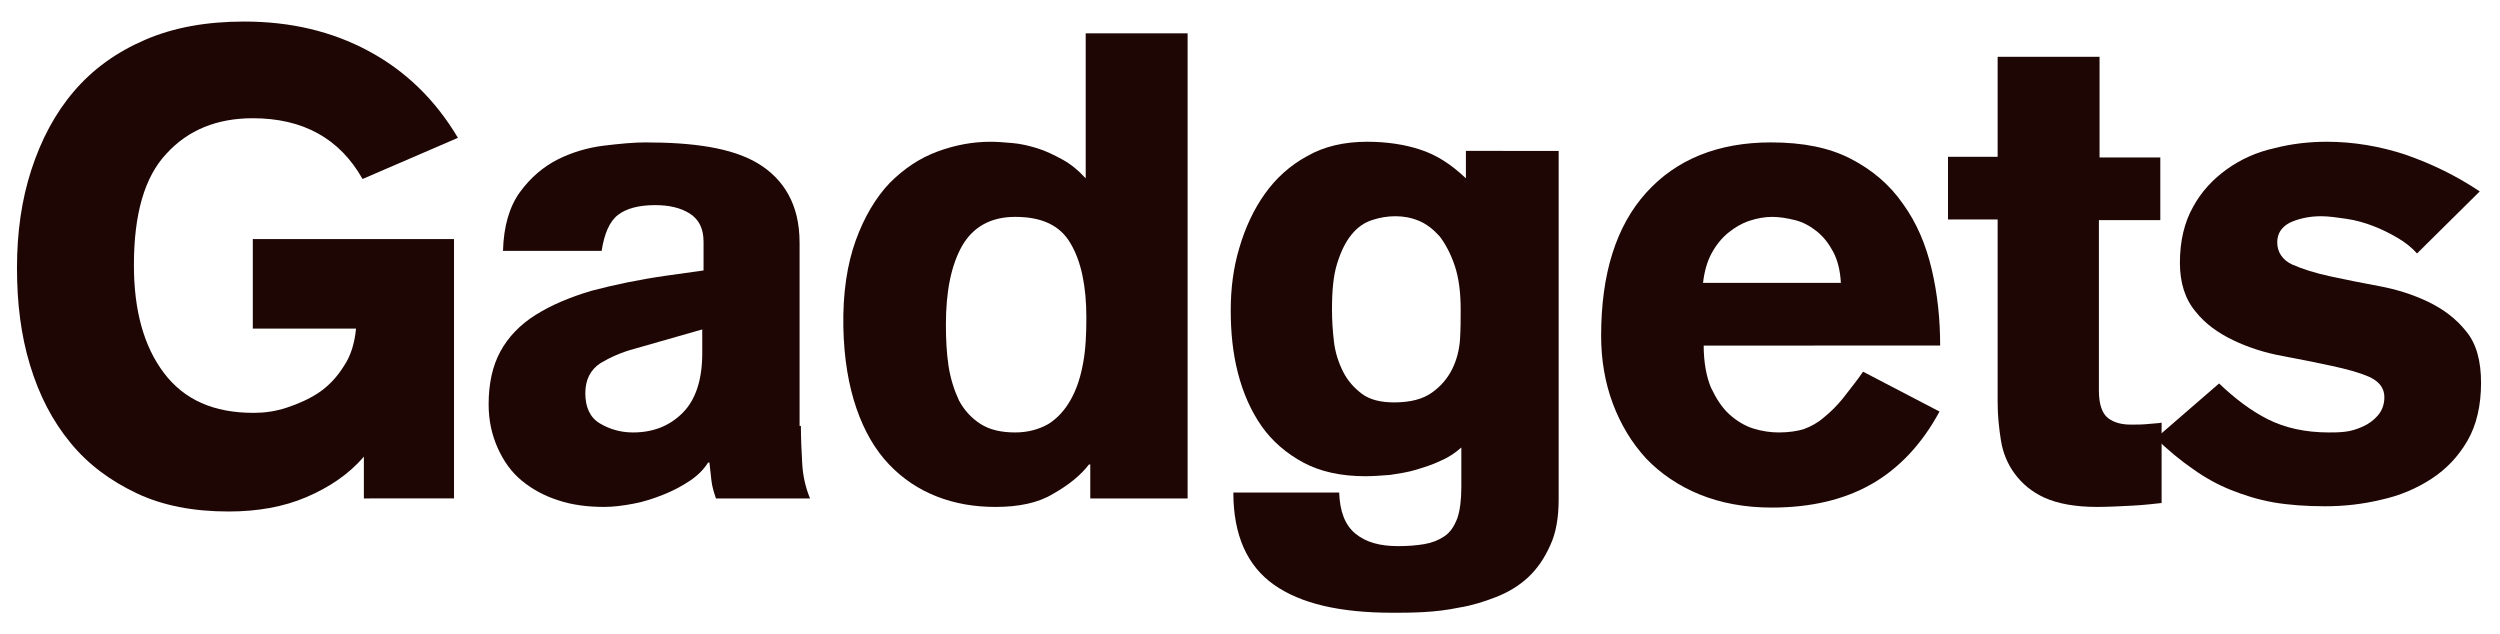
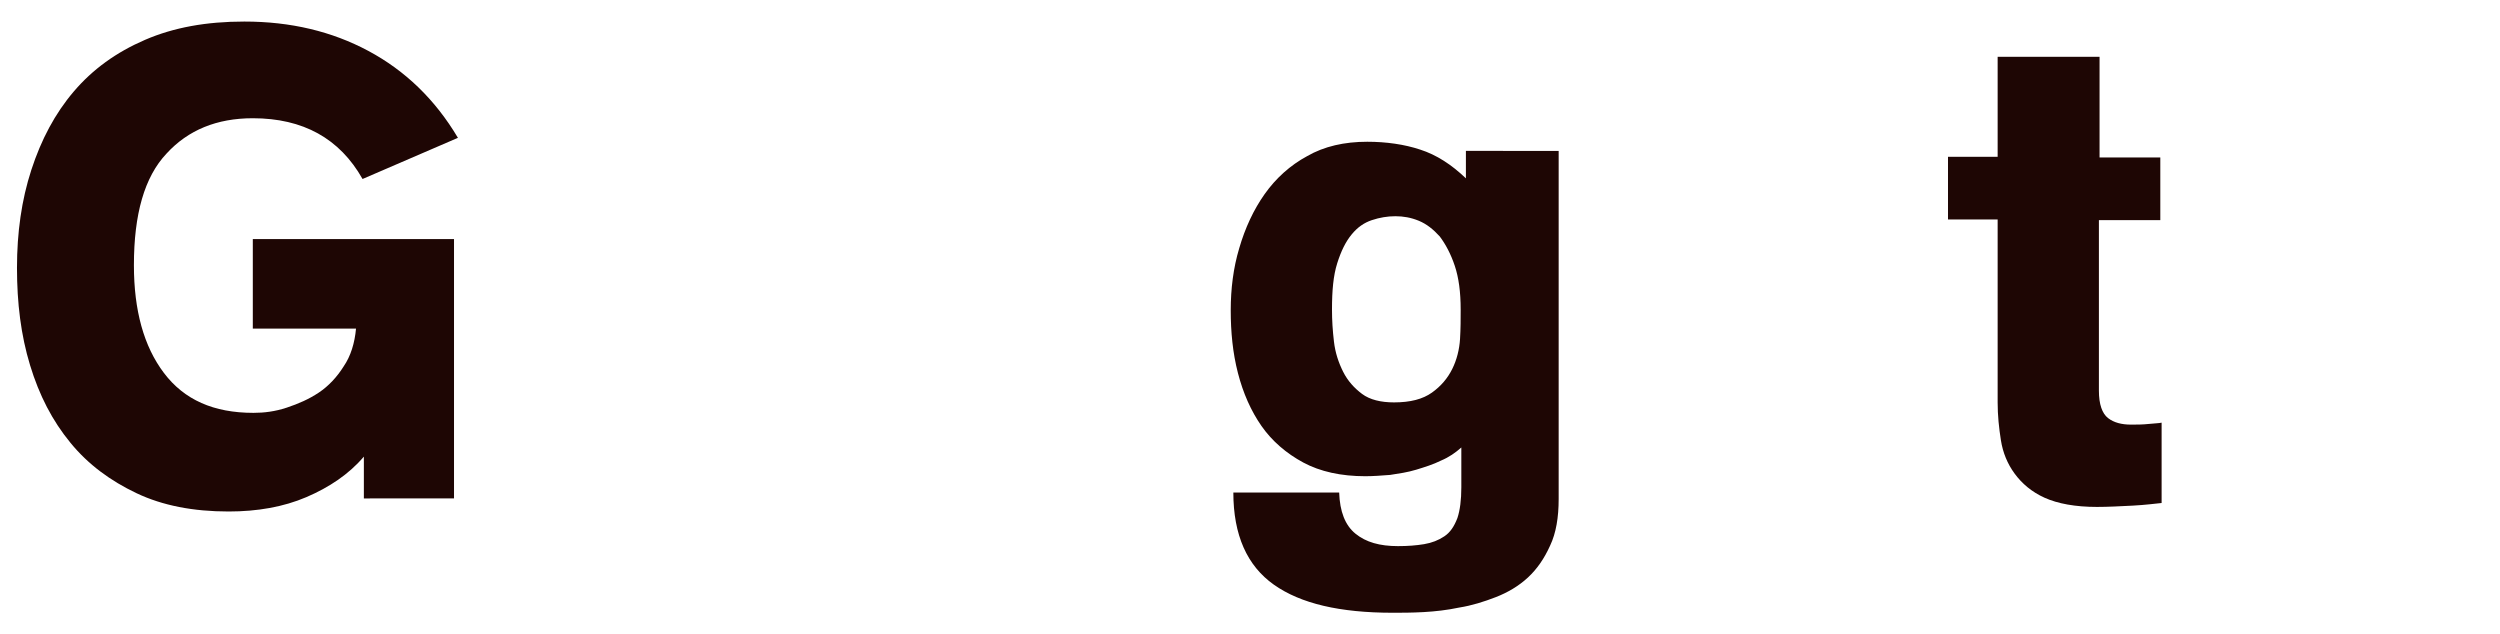
<svg xmlns="http://www.w3.org/2000/svg" version="1.1" id="Laag_1" x="0px" y="0px" viewBox="0 0 382.7 97" style="enable-background:new 0 0 382.7 97;" xml:space="preserve">
  <style type="text/css">
	.st0{fill:#1E0604;}
</style>
  <g>
    <path class="st0" d="M55.5,27.4c-3.5-6.2-9.1-9.3-16.8-9.3c-5.5,0-9.9,1.8-13.2,5.4c-3.4,3.6-5,9.3-5,17.1c0,6.9,1.5,12.4,4.6,16.5   c3.1,4.1,7.6,6.1,13.7,6.1c1.6,0,3.3-0.2,5.1-0.8s3.4-1.3,4.9-2.3c1.5-1,2.8-2.4,3.8-4c1.1-1.6,1.7-3.6,1.9-5.8H38.7V36.6h30.8   v39.7H55.7v-6.4c-2.3,2.7-5.3,4.7-8.8,6.2c-3.5,1.5-7.5,2.2-11.9,2.2c-5.4,0-10.1-0.9-14.1-2.8c-4-1.9-7.4-4.4-10.1-7.7   C8,64.4,6,60.5,4.6,55.9c-1.4-4.6-2-9.5-2-14.9s0.7-10.4,2.2-15c1.5-4.6,3.6-8.6,6.5-12c2.9-3.4,6.5-6,10.9-7.9   c4.4-1.9,9.4-2.8,15.2-2.8c7.1,0,13.4,1.5,19,4.5c5.6,3,10.2,7.4,13.7,13.3L55.5,27.4z" />
-     <path class="st0" d="M122.6,65.2c0,1.9,0.1,3.8,0.2,5.7c0.1,1.9,0.5,3.7,1.2,5.4h-14.4c-0.3-0.9-0.6-1.8-0.7-2.8   c-0.1-0.9-0.2-1.8-0.3-2.7h-0.2c-0.7,1.1-1.6,2-2.8,2.8c-1.2,0.8-2.5,1.5-4,2.1s-3,1.1-4.6,1.4c-1.6,0.3-3.1,0.5-4.5,0.5   c-2.5,0-4.9-0.3-7-1c-2.2-0.7-4-1.7-5.6-3c-1.6-1.3-2.8-3-3.7-5c-0.9-2-1.4-4.2-1.4-6.7c0-3.2,0.6-5.9,1.8-8.1   c1.2-2.2,3-4.1,5.4-5.6c2.4-1.5,5.2-2.7,8.6-3.7c3.4-0.9,7.2-1.7,11.4-2.3l5.7-0.8V37c0-2-0.7-3.4-2.1-4.3   c-1.4-0.9-3.2-1.3-5.3-1.3c-2.5,0-4.4,0.5-5.7,1.5c-1.3,1-2.1,2.9-2.5,5.5H77c0.1-3.8,1-6.8,2.6-9c1.6-2.2,3.6-3.9,5.8-5   c2.2-1.1,4.6-1.8,7-2.1c2.5-0.3,4.6-0.5,6.4-0.5c3.6,0,6.9,0.2,9.8,0.7c2.9,0.5,5.4,1.3,7.4,2.5c2,1.2,3.6,2.8,4.7,4.8   c1.1,2,1.7,4.4,1.7,7.4V65.2z M107.6,50.4l-10.5,3c-1.9,0.5-3.7,1.3-5.2,2.2c-1.5,1-2.3,2.5-2.3,4.6c0,2.1,0.7,3.7,2.2,4.6   c1.5,0.9,3.2,1.4,5.1,1.4c3.1,0,5.6-1,7.6-3c2-2,3-5.1,3-9.1V50.4z" />
-     <path class="st0" d="M181.9,76.3h-15v-5.2h-0.2c-1.3,1.7-3.2,3.2-5.5,4.5c-2.3,1.4-5.3,2-8.8,2c-3.2,0-6.2-0.5-9-1.6   c-2.8-1.1-5.2-2.7-7.3-4.9c-2.1-2.2-3.8-5.1-5-8.6c-1.2-3.5-1.9-7.6-2-12.4c-0.1-5.3,0.6-9.7,1.9-13.3c1.3-3.6,3.1-6.6,5.2-8.8   c2.2-2.2,4.6-3.8,7.3-4.8c2.7-1,5.4-1.5,8.1-1.5c1.1,0,2.2,0.1,3.4,0.2c1.2,0.1,2.5,0.4,3.8,0.8c1.3,0.4,2.5,1,3.8,1.7   c1.3,0.7,2.5,1.7,3.6,2.9V5.1h15.6V76.3z M166.3,48.6c0-4.8-0.8-8.6-2.4-11.3c-1.6-2.8-4.4-4.1-8.5-4.1c-3.7,0-6.4,1.5-8.1,4.4   c-1.7,3-2.5,7-2.5,12.1c0,2.2,0.1,4.3,0.4,6.3s0.9,3.8,1.6,5.3c0.8,1.5,1.9,2.7,3.3,3.6c1.4,0.9,3.2,1.3,5.3,1.3   c2,0,3.7-0.5,5.1-1.3c1.4-0.9,2.5-2.1,3.4-3.7c0.9-1.6,1.5-3.4,1.9-5.6C166.2,53.5,166.3,51.1,166.3,48.6z" />
    <path class="st0" d="M238.6,23.1v53.3c0,2.8-0.4,5.2-1.3,7.1c-0.9,2-2,3.6-3.4,4.9c-1.4,1.3-3.1,2.3-4.9,3   c-1.8,0.7-3.7,1.3-5.6,1.6c-1.9,0.4-3.7,0.6-5.5,0.7c-1.8,0.1-3.4,0.1-4.7,0.1c-8.1,0-14.1-1.4-18.2-4.3c-4.1-2.9-6.2-7.6-6.2-14.1   h16.2c0.1,2.9,0.9,5,2.5,6.3c1.6,1.3,3.7,1.9,6.5,1.9c1.5,0,2.8-0.1,4-0.3c1.2-0.2,2.2-0.6,3.1-1.2c0.9-0.6,1.5-1.5,2-2.8   c0.4-1.2,0.6-2.8,0.6-4.7v-6.1c-0.9,0.8-1.9,1.5-3.1,2c-1.2,0.6-2.5,1-3.8,1.4c-1.3,0.4-2.7,0.6-4,0.8c-1.3,0.1-2.6,0.2-3.8,0.2   c-3.7,0-6.9-0.7-9.5-2.1c-2.6-1.4-4.8-3.3-6.4-5.6c-1.6-2.3-2.8-5-3.6-8.1c-0.8-3.1-1.1-6.3-1.1-9.6c0-3.3,0.4-6.5,1.3-9.5   c0.9-3.1,2.2-5.9,3.9-8.3c1.7-2.4,3.9-4.4,6.5-5.8c2.6-1.5,5.7-2.2,9.2-2.2c2.9,0,5.7,0.4,8.1,1.2c2.5,0.8,4.8,2.3,7,4.4v-4.2   H238.6z M223.6,47.4c0-2.7-0.3-4.9-0.9-6.7c-0.6-1.8-1.4-3.3-2.3-4.5c-1-1.1-2-1.9-3.2-2.4c-1.2-0.5-2.4-0.7-3.6-0.7   c-1.2,0-2.4,0.2-3.6,0.6c-1.2,0.4-2.2,1.1-3.1,2.2c-0.9,1.1-1.6,2.5-2.2,4.4c-0.6,1.9-0.8,4.2-0.8,7.1c0,1.6,0.1,3.2,0.3,4.9   c0.2,1.7,0.7,3.2,1.4,4.6c0.7,1.4,1.7,2.5,2.9,3.4c1.2,0.9,2.9,1.3,4.9,1.3c2.5,0,4.4-0.5,5.8-1.5c1.4-1,2.4-2.2,3.1-3.6   c0.7-1.4,1.1-3,1.2-4.6C223.6,50.3,223.6,48.8,223.6,47.4z" />
-     <path class="st0" d="M260.8,52.9c0,2.5,0.4,4.7,1.1,6.4c0.8,1.7,1.7,3.1,2.8,4.1c1.1,1,2.4,1.8,3.7,2.2c1.3,0.4,2.6,0.6,3.9,0.6   c1.5,0,2.8-0.2,3.8-0.5c1.1-0.4,2.2-1,3.1-1.8c1-0.8,2-1.8,2.9-2.9c0.9-1.2,2-2.5,3.1-4.1l11.7,6.1c-2.7,5-6.2,8.7-10.4,11.1   c-4.2,2.4-9.3,3.6-15.3,3.6c-4.1,0-7.8-0.7-11-2c-3.2-1.3-6-3.2-8.2-5.5c-2.2-2.4-3.9-5.2-5.1-8.4c-1.2-3.2-1.8-6.7-1.8-10.4   c0-9.5,2.3-16.8,6.9-21.9c4.6-5.1,11-7.7,19.1-7.7c4.9,0,8.9,0.8,12.2,2.5c3.3,1.7,6,4,8,6.9c2.1,2.9,3.5,6.2,4.4,10   c0.9,3.8,1.3,7.7,1.3,11.7H260.8z M281.8,43.3c-0.1-1.9-0.5-3.5-1.2-4.8s-1.5-2.3-2.5-3.1s-2.1-1.4-3.3-1.7   c-1.2-0.3-2.4-0.5-3.5-0.5c-1.1,0-2.3,0.2-3.5,0.6c-1.2,0.4-2.2,1-3.2,1.8c-1,0.8-1.9,1.9-2.6,3.2c-0.7,1.3-1.1,2.8-1.3,4.5H281.8z   " />
    <path class="st0" d="M330.6,33.7h-9.3v26.1c0,2.1,0.5,3.5,1.4,4.2c0.9,0.7,2.1,1,3.5,1c0.9,0,1.8,0,2.7-0.1c0.9-0.1,1.6-0.1,2-0.2   v12.3c-1,0.1-2.5,0.3-4.4,0.4c-2,0.1-3.8,0.2-5.5,0.2c-3.3,0-6-0.5-8-1.4s-3.5-2.2-4.6-3.7c-1.1-1.5-1.8-3.2-2.1-5.1   c-0.3-1.9-0.5-3.8-0.5-5.8v-28h-7.6v-9.6h7.6V8.7h15.6v15.4h9.3V33.7z" />
-     <path class="st0" d="M370,38.8c-0.8-0.9-1.8-1.7-3-2.4c-1.2-0.7-2.4-1.3-3.7-1.8c-1.3-0.5-2.7-0.9-4.1-1.1   c-1.4-0.2-2.7-0.4-3.9-0.4c-1.9,0-3.5,0.4-4.8,1c-1.3,0.7-1.9,1.7-1.9,3c0,1.5,0.8,2.7,2.3,3.4c1.6,0.7,3.5,1.3,5.8,1.8   c2.3,0.5,4.8,1,7.5,1.5c2.7,0.5,5.2,1.3,7.5,2.4c2.3,1.1,4.3,2.6,5.8,4.5c1.6,1.9,2.3,4.6,2.3,7.9c0,3.5-0.7,6.5-2.1,8.9   c-1.4,2.4-3.2,4.3-5.5,5.8s-4.9,2.6-7.7,3.2c-2.9,0.7-5.7,1-8.6,1c-2.9,0-5.6-0.2-7.9-0.6c-2.3-0.4-4.5-1.1-6.5-1.9   c-2-0.8-4-1.9-5.8-3.2c-1.9-1.3-3.8-2.9-5.7-4.7l9.7-8.4c2.4,2.3,4.9,4.2,7.5,5.5c2.6,1.3,5.7,2,9.3,2c0.7,0,1.5,0,2.4-0.1   c1-0.1,1.9-0.4,2.8-0.8c0.9-0.4,1.7-1,2.3-1.7c0.6-0.7,1-1.6,1-2.8c0-1.4-0.8-2.4-2.3-3.1c-1.6-0.7-3.5-1.2-5.8-1.7   c-2.3-0.5-4.8-1-7.5-1.5c-2.7-0.5-5.2-1.3-7.5-2.4c-2.3-1.1-4.3-2.5-5.8-4.4c-1.6-1.9-2.4-4.4-2.4-7.5c0-3.3,0.7-6.2,2-8.5   c1.3-2.4,3.1-4.3,5.2-5.8c2.1-1.5,4.5-2.6,7.2-3.2c2.7-0.7,5.4-1,8.1-1c4.1,0,8.2,0.7,12.1,2c4,1.4,7.7,3.2,11.3,5.6L370,38.8z" />
  </g>
</svg>